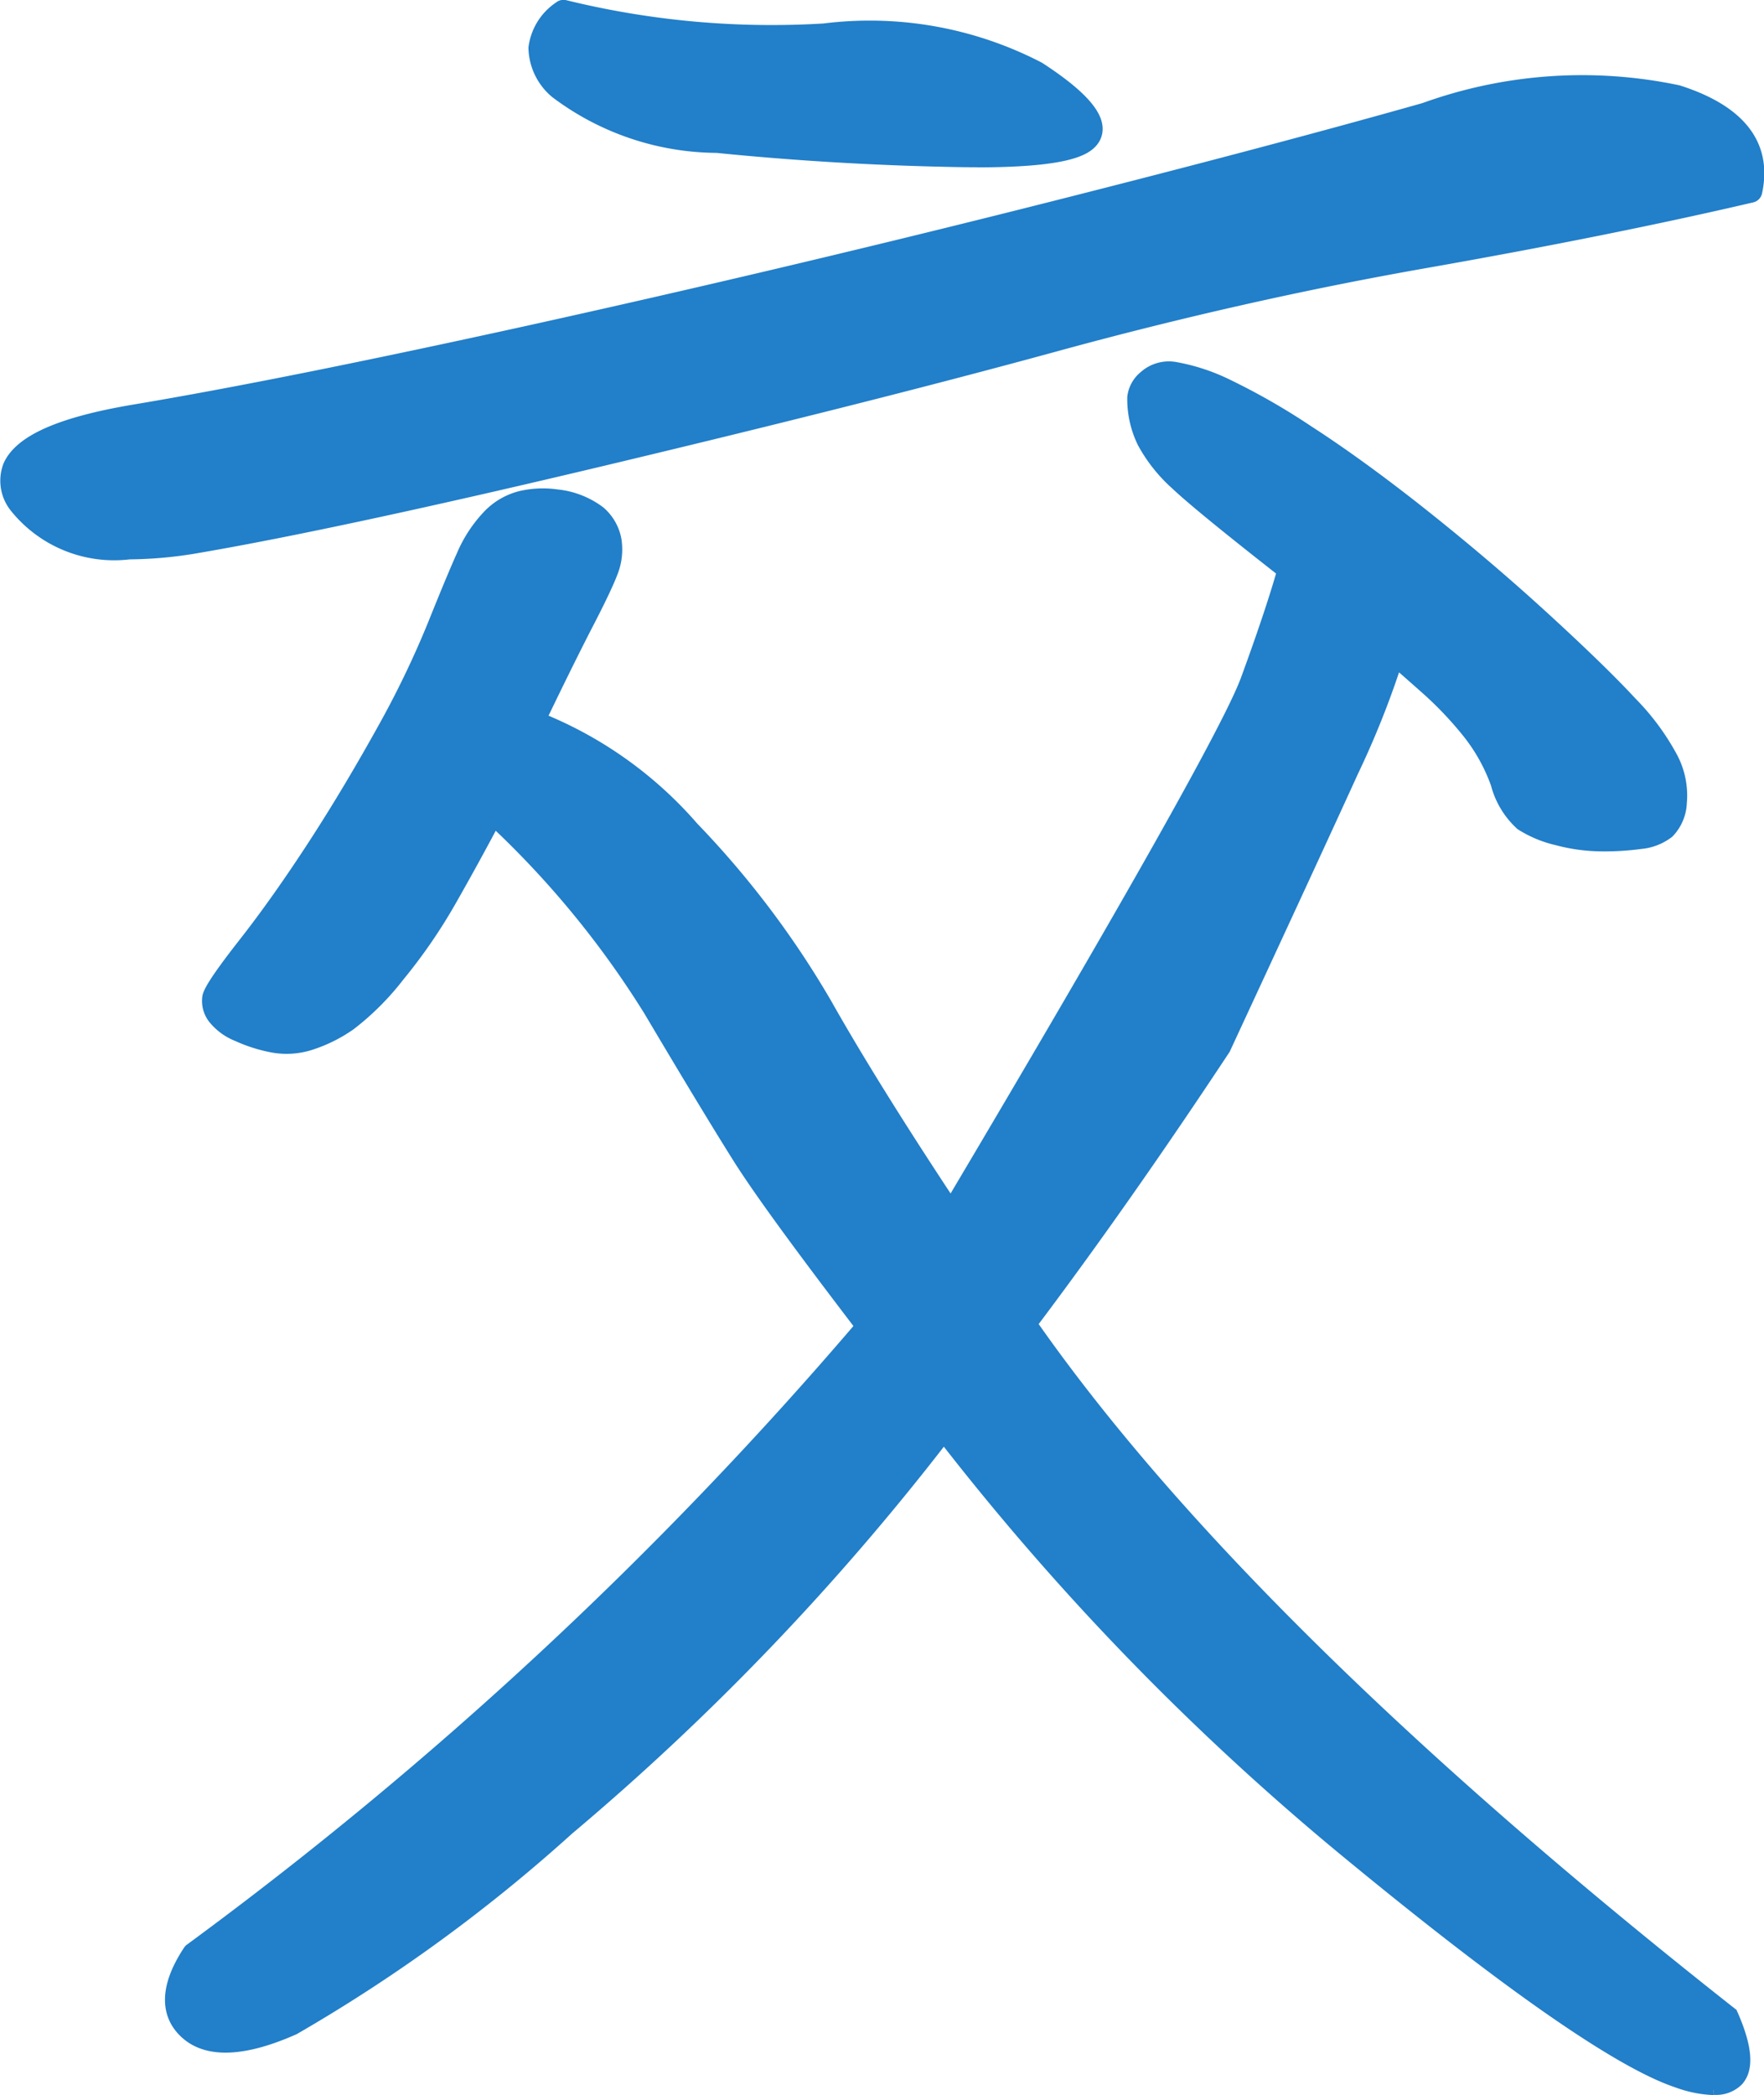
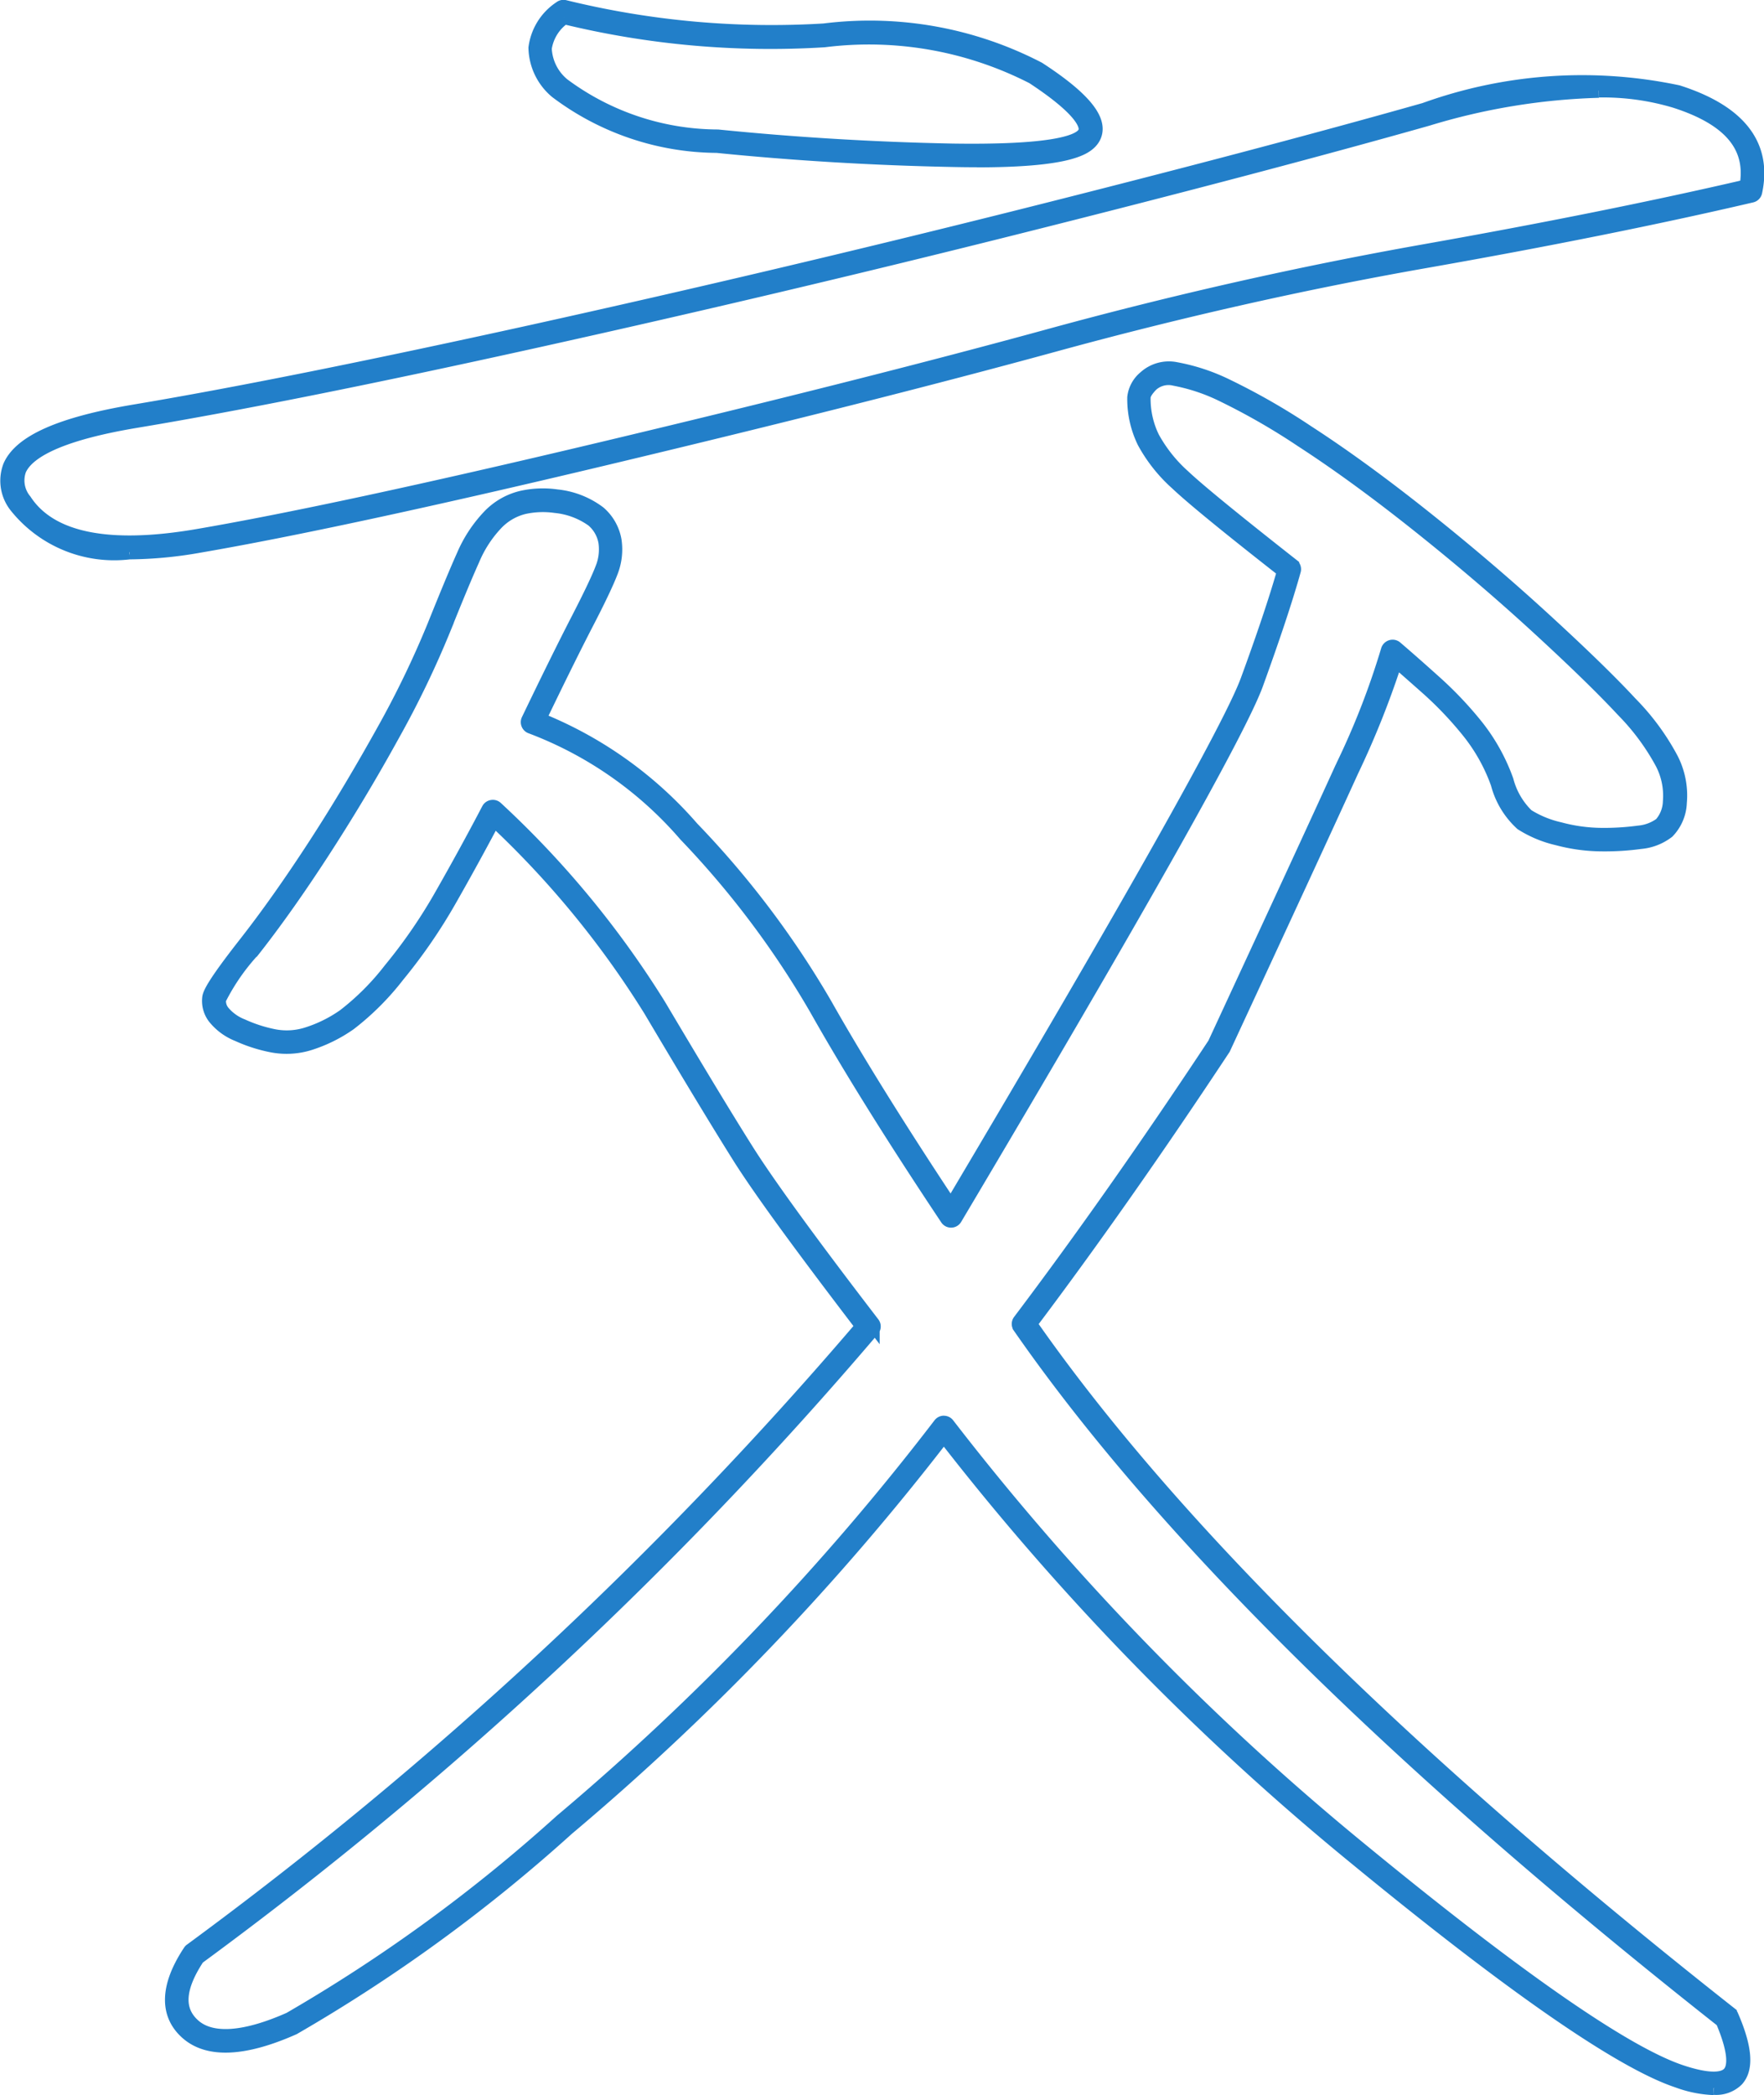
<svg xmlns="http://www.w3.org/2000/svg" width="37.613" height="44.656" viewBox="0 0 37.613 44.656">
  <g id="グループ_1750" data-name="グループ 1750" transform="translate(-106.146 -0.901)">
-     <path id="パス_914" data-name="パス 914" d="M140.725,4.934q-3.007.7-6.966,1.4t-7.893,1.78q-3.935,1.078-9.623,2.431T107.622,12.4q-2.931.5-3.783-.8t2.431-1.855q3.282-.55,8.495-1.7t10.4-2.455q5.187-1.3,8.645-2.281a9.721,9.721,0,0,1,5.337-.376q1.88.6,1.579,2m-25.459,6.615a1.714,1.714,0,0,1,.852.326.9.9,0,0,1,.3.526,1.2,1.2,0,0,1-.076.627q-.125.326-.526,1.1t-1.053,2.13a8.178,8.178,0,0,1,3.333,2.331,19.4,19.4,0,0,1,2.807,3.733q1.076,1.906,2.782,4.461,5.863-9.872,6.415-11.377T130.9,13q-1.855-1.452-2.331-1.9a3.2,3.2,0,0,1-.676-.852,1.989,1.989,0,0,1-.2-.9.551.551,0,0,1,.2-.351.65.65,0,0,1,.577-.15,4,4,0,0,1,1,.325,14.113,14.113,0,0,1,1.754,1q1.129.728,2.481,1.8t2.556,2.18q1.2,1.1,1.83,1.78a5.023,5.023,0,0,1,.852,1.153,1.6,1.6,0,0,1,.175.877.847.847,0,0,1-.226.551,1.024,1.024,0,0,1-.527.2,5.659,5.659,0,0,1-.8.049,3.6,3.6,0,0,1-.927-.125,2.266,2.266,0,0,1-.727-.3,1.678,1.678,0,0,1-.476-.8,3.927,3.927,0,0,0-.627-1.127,7.73,7.73,0,0,0-.877-.928q-.477-.425-.827-.727a16.548,16.548,0,0,1-.977,2.506q-.778,1.7-2.731,5.913-2.155,3.259-4.16,5.914,4.56,6.566,14.986,14.784.8,1.854-1,1.253t-6.841-4.736a55.5,55.5,0,0,1-8.846-9.1,53.677,53.677,0,0,1-8.094,8.469A33.966,33.966,0,0,1,109.626,44q-1.529.677-2.154.126t.075-1.6a84.37,84.37,0,0,0,14.384-13.381q-2.006-2.605-2.682-3.684T117.37,22.35a20.112,20.112,0,0,0-3.458-4.185q-.5.953-1,1.829a11.235,11.235,0,0,1-1.1,1.6,5.508,5.508,0,0,1-1,1,2.971,2.971,0,0,1-.8.4,1.531,1.531,0,0,1-.777.05,3.19,3.19,0,0,1-.7-.225,1.117,1.117,0,0,1-.451-.326.469.469,0,0,1-.1-.351,4.917,4.917,0,0,1,.751-1.1q.727-.925,1.5-2.13t1.453-2.431a20.357,20.357,0,0,0,1.078-2.23q.4-1,.626-1.5a2.689,2.689,0,0,1,.527-.8,1.3,1.3,0,0,1,.652-.376,1.994,1.994,0,0,1,.7-.026m.15-10.424a18.425,18.425,0,0,0,5.563.5,7.684,7.684,0,0,1,4.51.8q1.453.953,1.1,1.377t-2.882.377q-2.531-.051-5.012-.3a5.627,5.627,0,0,1-3.357-1.128.954.954,0,0,1,.075-1.629" transform="translate(2.738 0.03)" fill="#227fc9" stroke="#227fc9" stroke-width="0.3" />
    <path id="パス_915" data-name="パス 915" d="M139.952,45.38a2.471,2.471,0,0,1-.761-.153c-1.209-.4-3.522-2-6.874-4.753a55.78,55.78,0,0,1-8.781-9.009,53.978,53.978,0,0,1-8.029,8.382,34.29,34.29,0,0,1-5.837,4.25c-1.052.467-1.815.5-2.264.108s-.441-.989.057-1.738a.086.086,0,0,1,.024-.024,84.944,84.944,0,0,0,14.314-13.3c-1.3-1.7-2.191-2.917-2.637-3.628s-1.064-1.731-1.881-3.109a19.981,19.981,0,0,0-3.342-4.069c-.309.585-.625,1.16-.94,1.712a11.433,11.433,0,0,1-1.113,1.618,5.662,5.662,0,0,1-1.023,1.022,3.125,3.125,0,0,1-.83.415,1.643,1.643,0,0,1-.827.052,3.218,3.218,0,0,1-.725-.233,1.2,1.2,0,0,1-.492-.36.576.576,0,0,1-.118-.425c.013-.092.113-.309.773-1.151.477-.609.981-1.323,1.5-2.123s1-1.615,1.45-2.423a20.341,20.341,0,0,0,1.072-2.22c.266-.662.476-1.169.628-1.507a2.817,2.817,0,0,1,.547-.832,1.407,1.407,0,0,1,.7-.4,2.074,2.074,0,0,1,.738-.027h0a1.793,1.793,0,0,1,.9.351,1,1,0,0,1,.333.585,1.3,1.3,0,0,1-.08.681c-.085.222-.264.6-.531,1.113-.258.5-.594,1.179-1,2.022a8.5,8.5,0,0,1,3.264,2.322A19.563,19.563,0,0,1,121,22.277c.693,1.226,1.6,2.677,2.687,4.318,3.834-6.457,5.96-10.232,6.324-11.22.351-.957.613-1.741.781-2.332-1.2-.939-1.967-1.567-2.284-1.868a3.282,3.282,0,0,1-.7-.881,2.088,2.088,0,0,1-.211-.948.64.64,0,0,1,.23-.423.756.756,0,0,1,.663-.18,4.168,4.168,0,0,1,1.03.334,14.25,14.25,0,0,1,1.77,1.01c.75.485,1.588,1.094,2.489,1.811s1.761,1.451,2.561,2.184,1.42,1.336,1.835,1.785a5.1,5.1,0,0,1,.869,1.178,1.7,1.7,0,0,1,.185.935.932.932,0,0,1-.261.616,1.108,1.108,0,0,1-.578.224,5.613,5.613,0,0,1-.817.051,3.735,3.735,0,0,1-.953-.128,2.435,2.435,0,0,1-.76-.316,1.75,1.75,0,0,1-.513-.851,3.827,3.827,0,0,0-.611-1.1,7.682,7.682,0,0,0-.865-.916c-.263-.234-.5-.441-.7-.618a18.97,18.97,0,0,1-.941,2.363c-.517,1.135-1.436,3.124-2.731,5.915-1.424,2.154-2.809,4.125-4.126,5.873,3.025,4.335,8.045,9.281,14.922,14.7a.1.1,0,0,1,.031.039c.3.685.333,1.132.116,1.369a.627.627,0,0,1-.484.174M123.537,31.2h0a.1.1,0,0,1,.08.04,55.625,55.625,0,0,0,8.83,9.079c3.332,2.735,5.623,4.323,6.808,4.718.53.177.886.19,1.028.034.106-.115.165-.4-.143-1.125-6.915-5.453-11.956-10.429-14.986-14.792a.1.1,0,0,1,0-.12c1.328-1.759,2.726-3.746,4.156-5.908,1.287-2.776,2.207-4.766,2.723-5.9a16.583,16.583,0,0,0,.971-2.489.106.106,0,0,1,.069-.073.1.1,0,0,1,.1.021q.351.3.828.729a7.86,7.86,0,0,1,.89.939,4.056,4.056,0,0,1,.643,1.157,1.611,1.611,0,0,0,.438.752,2.221,2.221,0,0,0,.694.285,3.513,3.513,0,0,0,.9.123,5.5,5.5,0,0,0,.787-.049.939.939,0,0,0,.474-.178.763.763,0,0,0,.191-.487,1.51,1.51,0,0,0-.166-.82,4.961,4.961,0,0,0-.834-1.126c-.413-.445-1.025-1.042-1.824-1.775s-1.655-1.462-2.551-2.175-1.727-1.317-2.473-1.8a14.153,14.153,0,0,0-1.74-.995,4,4,0,0,0-.975-.318.547.547,0,0,0-.49.121c-.141.142-.17.23-.17.278a1.883,1.883,0,0,0,.19.856,3.115,3.115,0,0,0,.655.824c.317.3,1.1.939,2.323,1.9a.1.1,0,0,1,.036.108c-.167.6-.438,1.415-.8,2.414s-2.53,4.841-6.422,11.393a.1.1,0,0,1-.086.05h0a.1.1,0,0,1-.085-.045c-1.134-1.7-2.071-3.2-2.786-4.467a19.381,19.381,0,0,0-2.792-3.714,8.138,8.138,0,0,0-3.289-2.3.1.1,0,0,1-.064-.056.1.1,0,0,1,0-.085c.43-.894.785-1.612,1.054-2.133s.439-.879.521-1.093a1.092,1.092,0,0,0,.07-.572.794.794,0,0,0-.268-.468,1.645,1.645,0,0,0-.8-.3,1.875,1.875,0,0,0-.664.024,1.215,1.215,0,0,0-.6.348,2.561,2.561,0,0,0-.5.772c-.151.335-.361.84-.625,1.5a20.377,20.377,0,0,1-1.083,2.241c-.448.814-.938,1.634-1.458,2.438s-1.027,1.524-1.509,2.137a4.555,4.555,0,0,0-.731,1.054.37.37,0,0,0,.082.276,1.015,1.015,0,0,0,.411.293,3.088,3.088,0,0,0,.678.219,1.437,1.437,0,0,0,.727-.048,2.875,2.875,0,0,0,.774-.387,5.428,5.428,0,0,0,.981-.983,11.145,11.145,0,0,0,1.093-1.589c.336-.589.672-1.2,1-1.827a.1.1,0,0,1,.074-.052.1.1,0,0,1,.088.027,20.339,20.339,0,0,1,3.474,4.207c.816,1.375,1.431,2.393,1.878,3.1s1.349,1.949,2.676,3.676a.1.1,0,0,1,0,.126A84.754,84.754,0,0,1,107.626,42.6c-.43.651-.457,1.127-.083,1.455s1.072.289,2.046-.143a34.144,34.144,0,0,0,5.79-4.22,53.889,53.889,0,0,0,8.078-8.454.1.1,0,0,1,.081-.039m-17.37-18.552a2.674,2.674,0,0,1-2.412-.986.869.869,0,0,1-.131-.851c.229-.521,1.089-.9,2.631-1.161,2.171-.363,5.026-.937,8.49-1.7,3.448-.762,6.946-1.588,10.4-2.454,3.42-.859,6.328-1.626,8.642-2.281a9.884,9.884,0,0,1,5.4-.375c1.307.418,1.861,1.132,1.648,2.124a.1.1,0,0,1-.077.079c-2,.467-4.348.939-6.971,1.4s-5.274,1.063-7.885,1.778-5.841,1.53-9.626,2.432-6.685,1.523-8.627,1.856a8.86,8.86,0,0,1-1.475.139m31.324-9.838a13.8,13.8,0,0,0-3.652.6c-2.317.655-5.226,1.422-8.647,2.281-3.453.868-6.953,1.694-10.4,2.457-3.467.767-6.327,1.339-8.5,1.7-1.448.243-2.282.593-2.478,1.04a.672.672,0,0,0,.115.657c.542.828,1.78,1.081,3.681.756,1.938-.331,4.836-.954,8.615-1.853s7.019-1.717,9.618-2.431c2.617-.715,5.276-1.315,7.9-1.781,2.592-.459,4.912-.925,6.9-1.387.152-.85-.347-1.446-1.522-1.822a5.35,5.35,0,0,0-1.627-.224m3.236,2.131h0Zm-16.5-.644q-.243,0-.52-.006c-1.681-.033-3.371-.134-5.02-.3a5.734,5.734,0,0,1-3.42-1.158,1.246,1.246,0,0,1-.449-.932,1.2,1.2,0,0,1,.533-.849.1.1,0,0,1,.089-.02,18.514,18.514,0,0,0,5.532.5,7.807,7.807,0,0,1,4.572.818c.769.5,1.165.9,1.212,1.214a.387.387,0,0,1-.086.315c-.151.184-.575.42-2.443.42M115.443,1.24a.982.982,0,0,0-.417.667,1.062,1.062,0,0,0,.39.777,5.563,5.563,0,0,0,3.3,1.1c1.643.166,3.327.267,5,.3,2.054.031,2.654-.162,2.8-.34a.189.189,0,0,0,.042-.155c-.027-.17-.242-.494-1.122-1.072a7.662,7.662,0,0,0-4.45-.785,18.584,18.584,0,0,1-5.544-.492" transform="translate(2.735 0.027)" fill="#227fc9" stroke="#227fc9" stroke-width="0.3" />
  </g>
</svg>